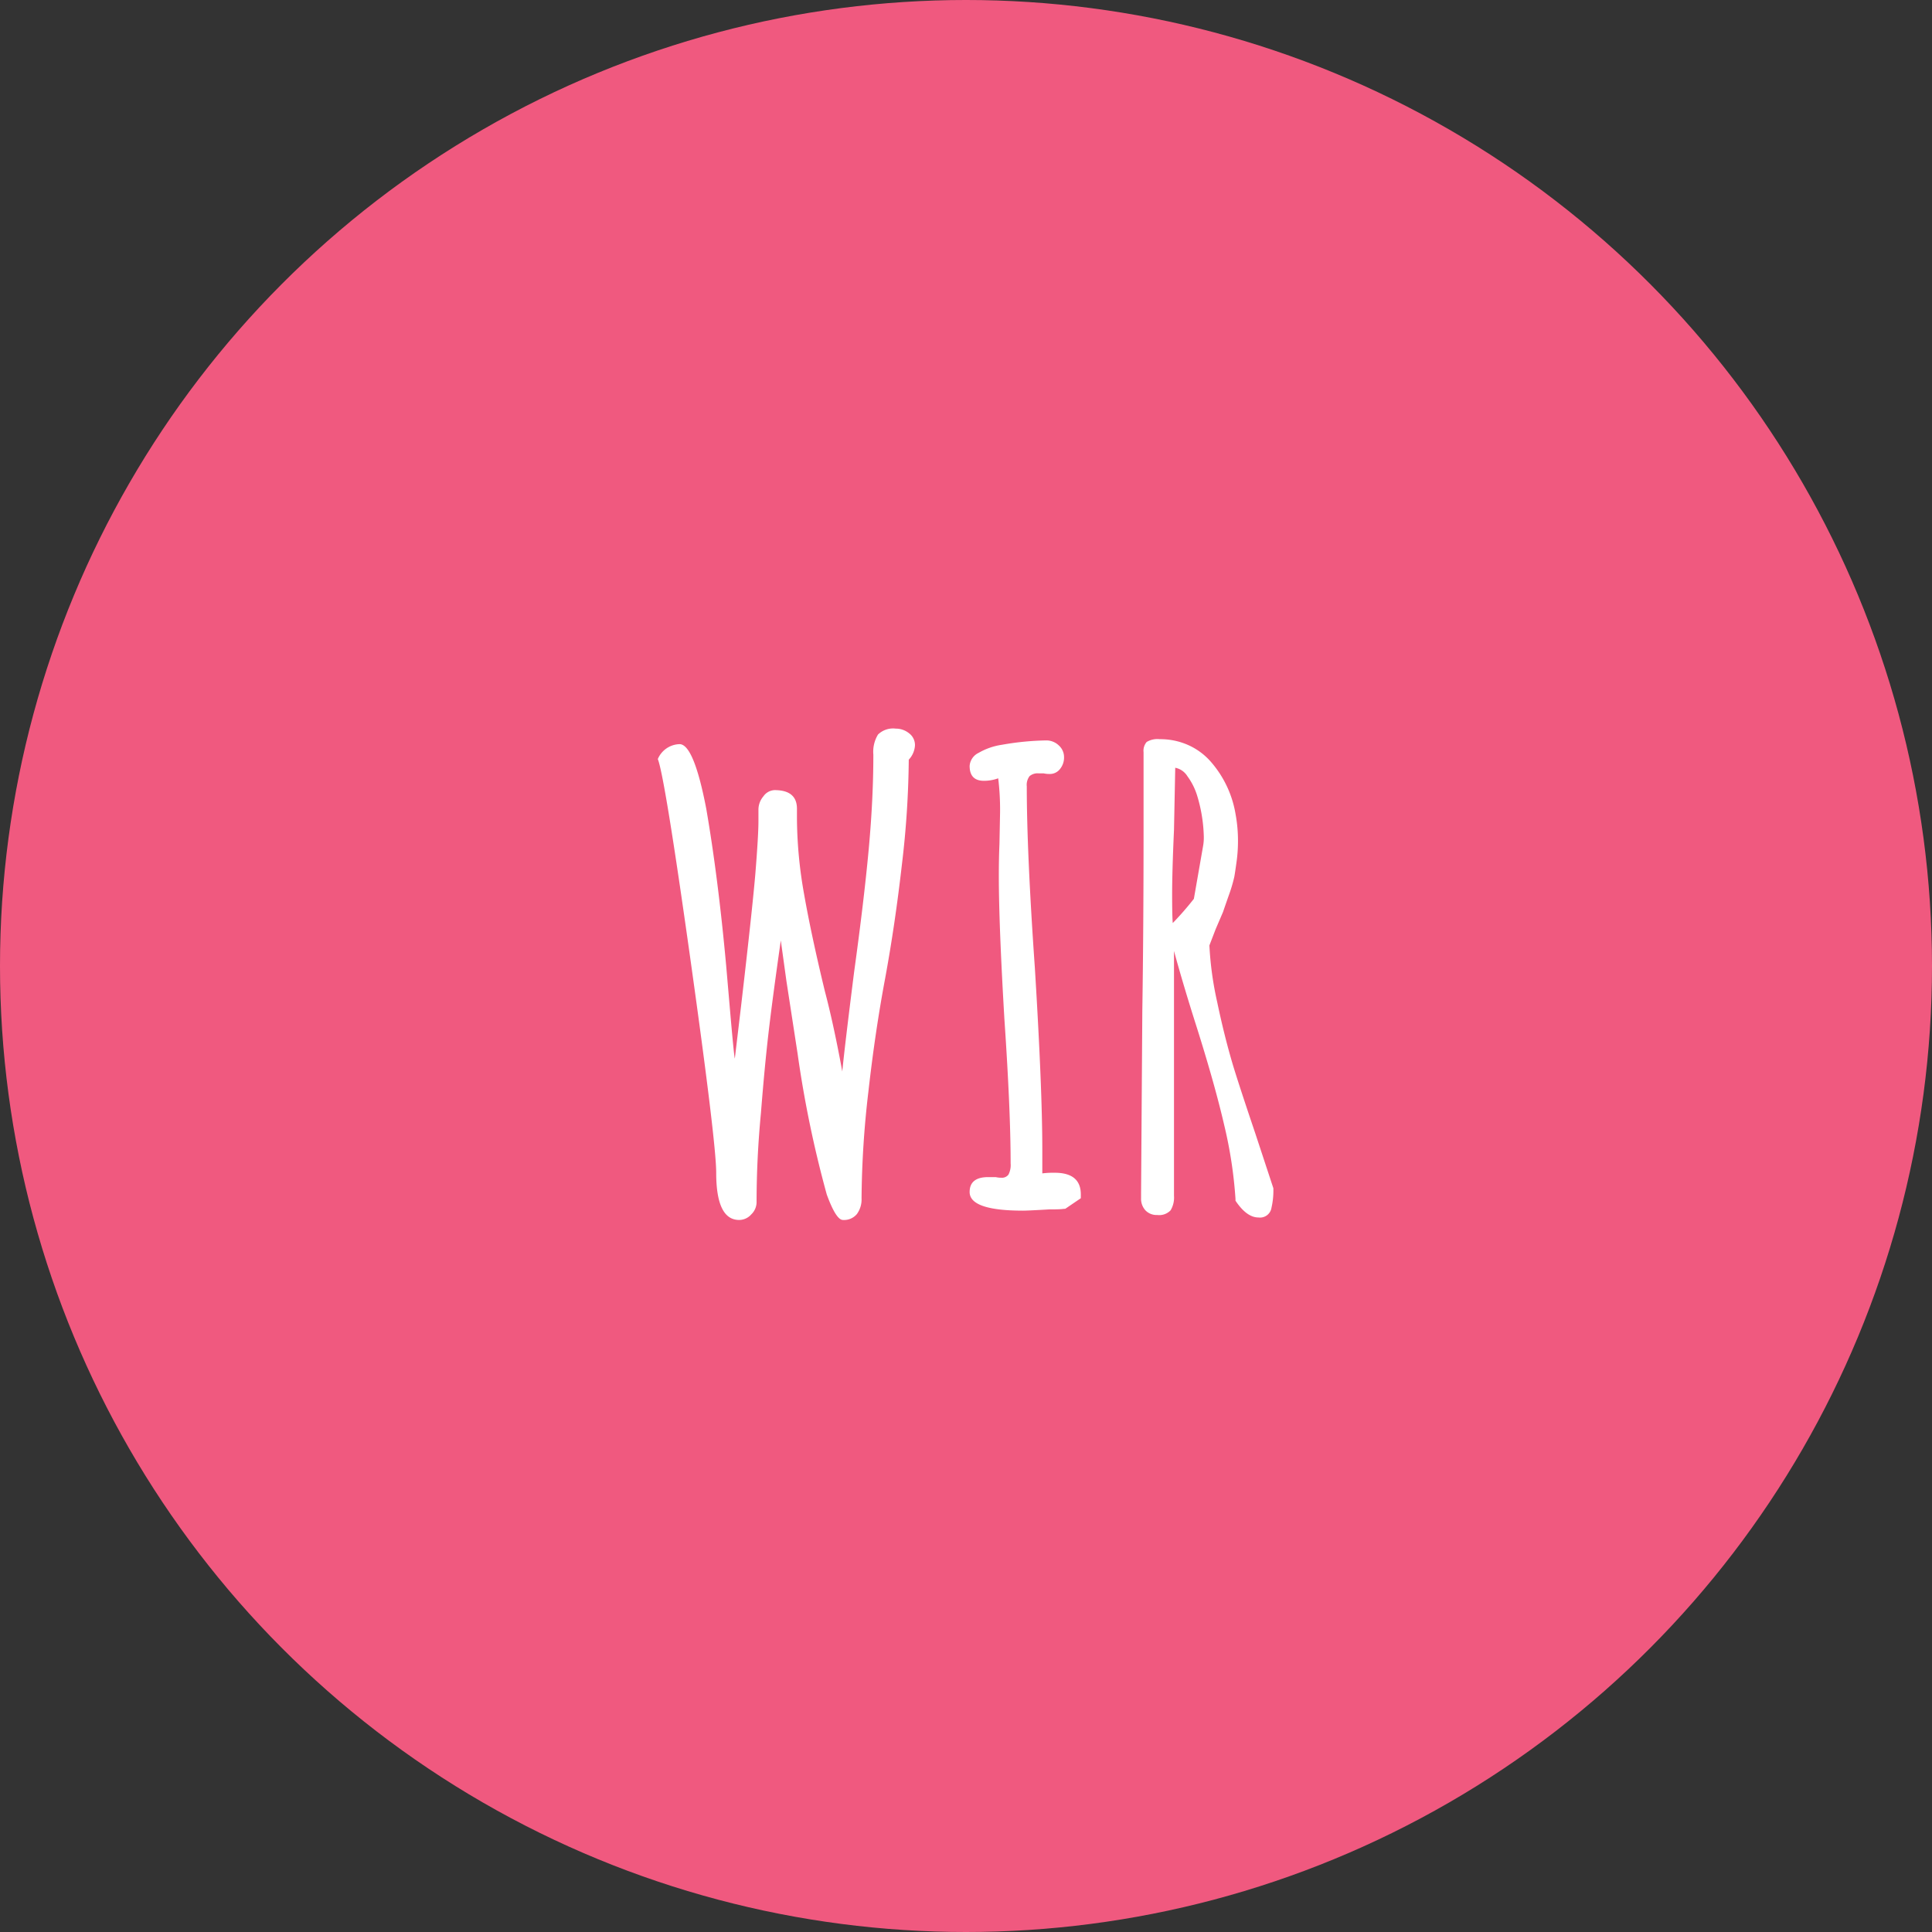
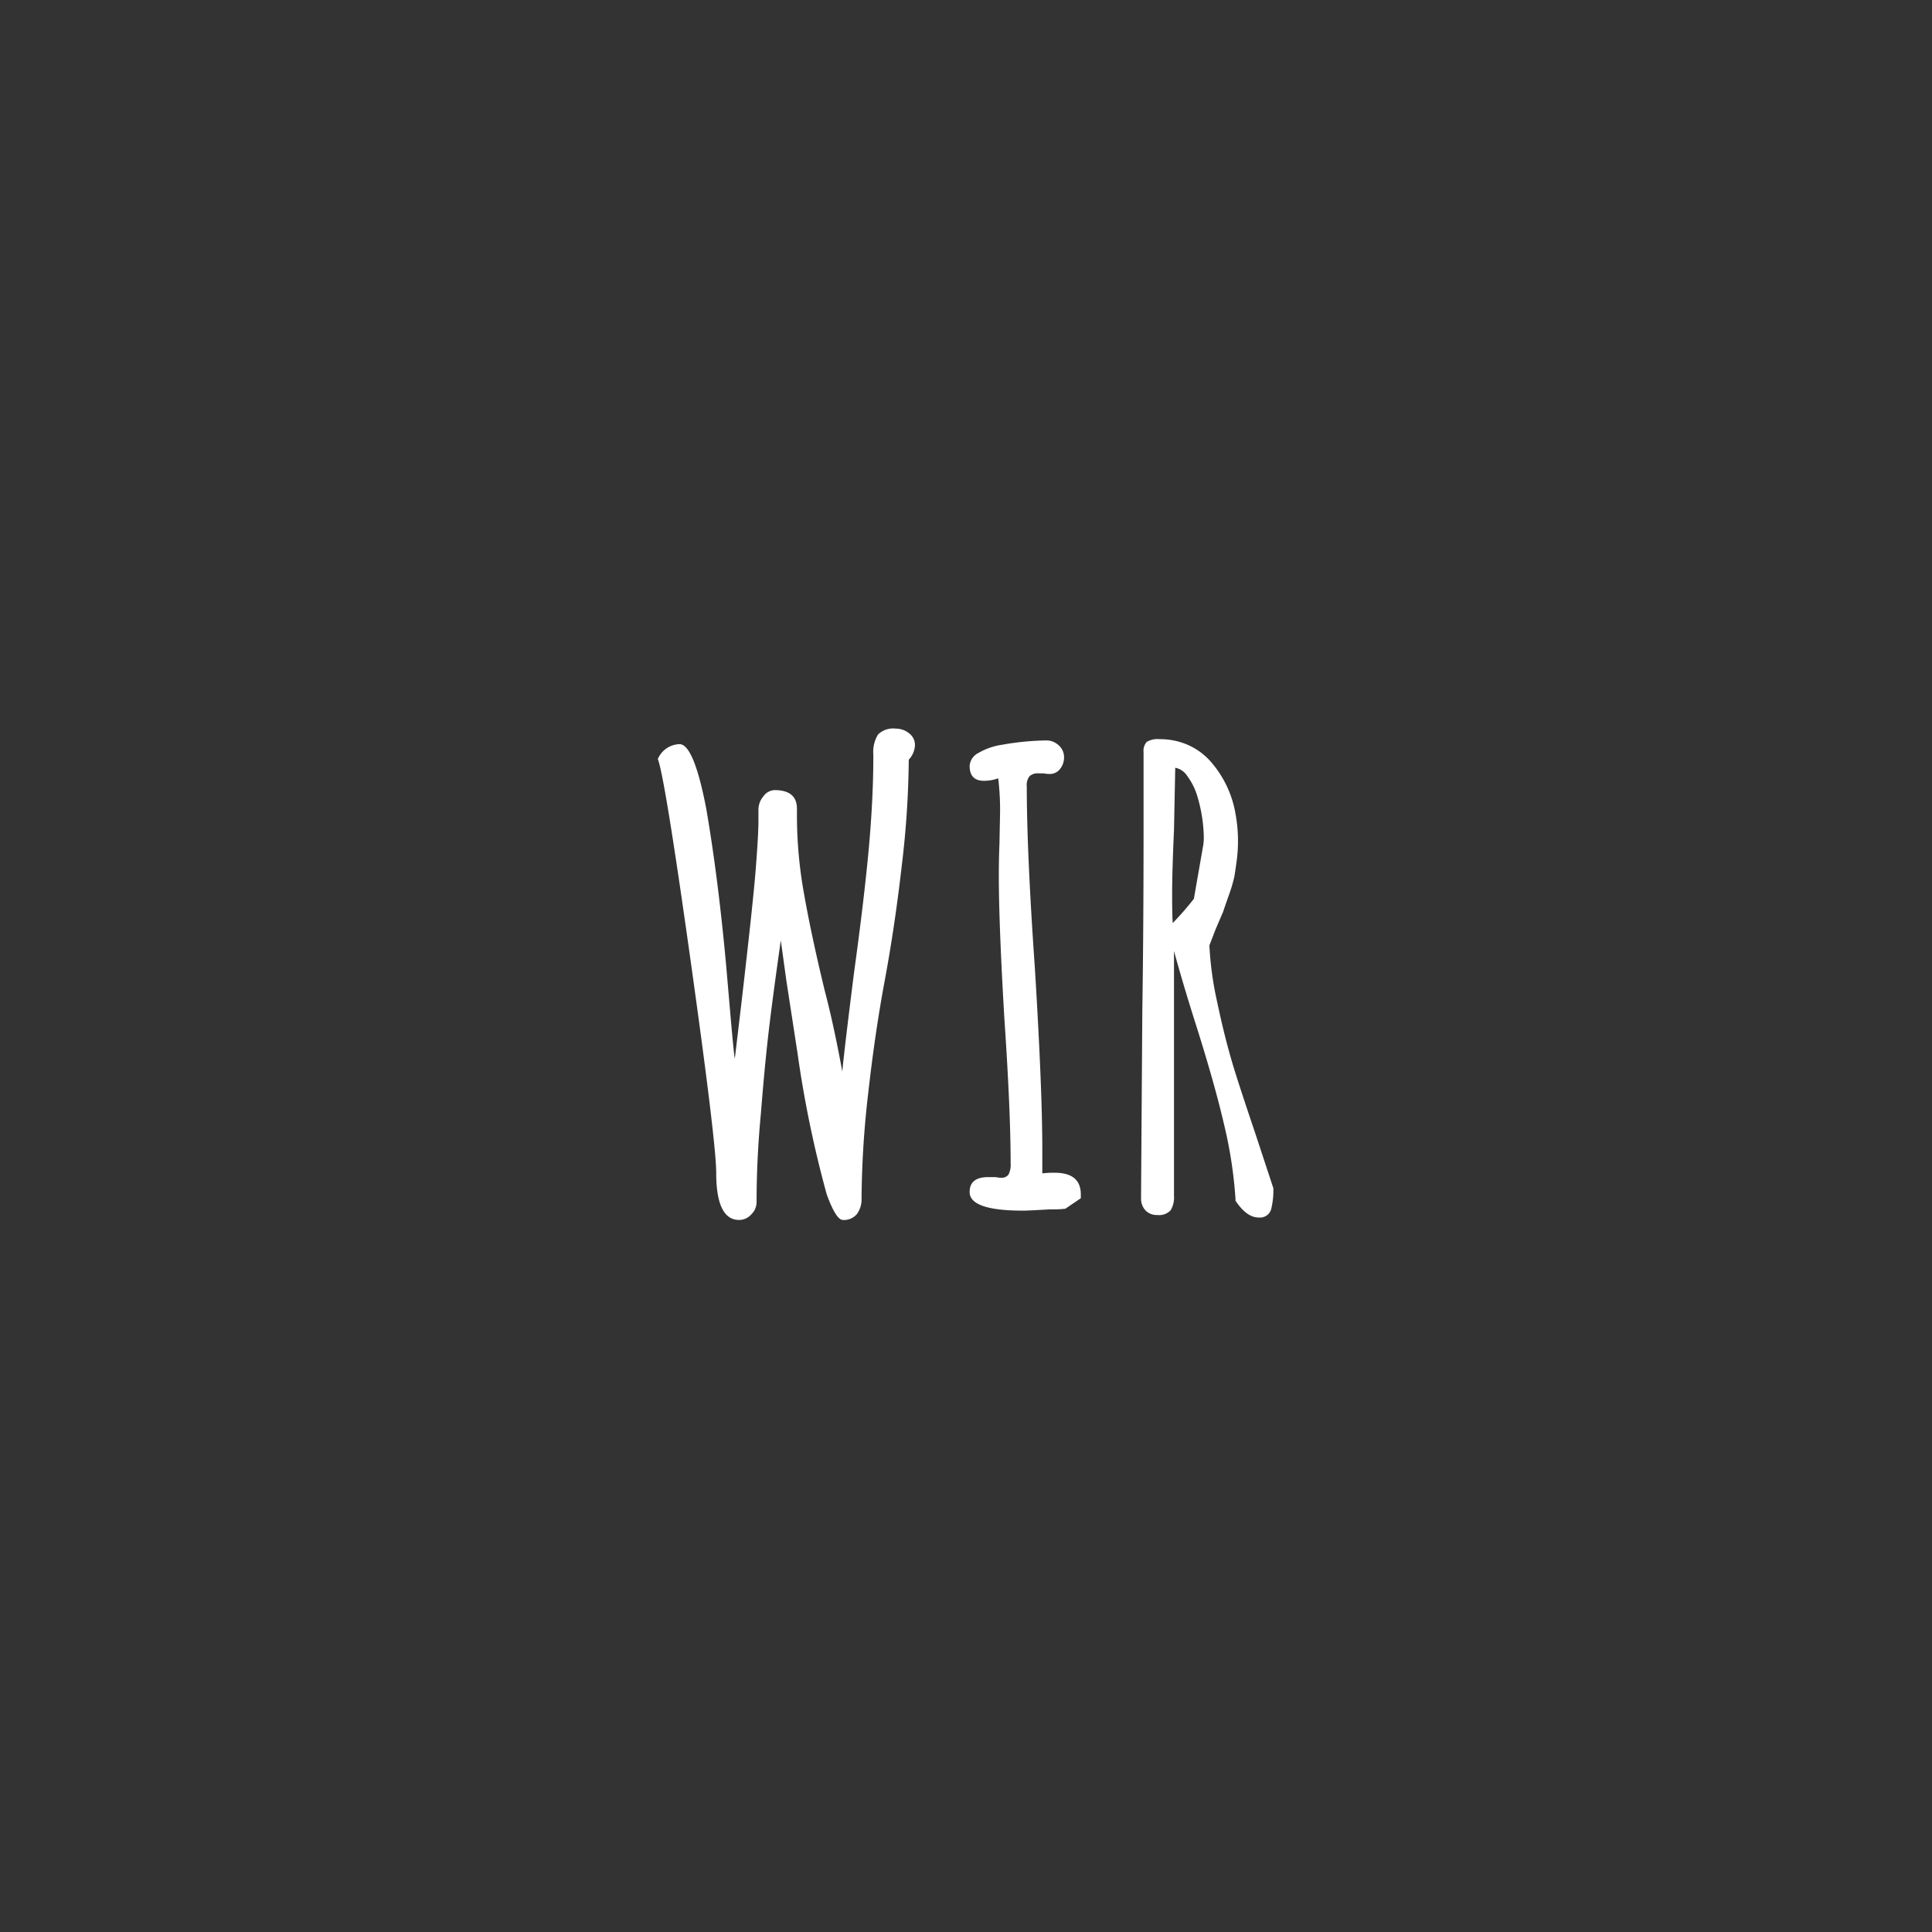
<svg xmlns="http://www.w3.org/2000/svg" width="124.412" height="124.412" viewBox="0 0 124.412 124.412">
  <rect x="0" y="0" width="124.412" height="124.412" fill="#333333" stroke="none" />
  <defs>
    <style>
      .cls-1 {
        fill: #f0597f;
      }

      .cls-2 {
        fill: #fff;
      }
    </style>
  </defs>
  <g id="Gruppe_363" data-name="Gruppe 363" transform="translate(-926 -524)">
-     <circle id="Ellipse_128" data-name="Ellipse 128" class="cls-1" cx="62.206" cy="62.206" r="62.206" transform="translate(926 524)" />
    <path id="Pfad_13192" data-name="Pfad 13192" class="cls-2" d="M-14.4.56q-1.48,0-1.48-3.04,0-1.92-1.66-13.74t-2.1-12.9a1.566,1.566,0,0,1,1.4-.96q.92,0,1.72,4.16.76,4.4,1.28,10.08l.28,3.24q.24,2.72.28,2.76l.4-3.36.24-2.08q.52-4.56.68-6.44.2-2.48.2-3.4v-.76a1.327,1.327,0,0,1,.32-.84.917.917,0,0,1,.72-.4q1.44,0,1.44,1.2v.6a28.426,28.426,0,0,0,.46,4.9q.46,2.62,1.34,6.26Q-8.32-12.04-7.76-9q.12-1.32.76-6.4.64-4.64.94-7.9t.3-6.1a2.142,2.142,0,0,1,.3-1.3,1.393,1.393,0,0,1,1.14-.38,1.351,1.351,0,0,1,.86.3.948.948,0,0,1,.38.78,1.465,1.465,0,0,1-.4.92,60.5,60.5,0,0,1-.44,6.74Q-4.36-18.48-5-15q-.64,3.4-1.08,7.3A62.091,62.091,0,0,0-6.52-.84,1.6,1.6,0,0,1-6.82.18a1.077,1.077,0,0,1-.9.38q-.44,0-1.04-1.64a71.83,71.83,0,0,1-1.88-9.08l-.72-4.68-.36-2.6q-.52,3.64-.78,5.86T-13-6.32q-.28,2.92-.28,5.76a1.1,1.1,0,0,1-.34.76A1.046,1.046,0,0,1-14.4.56ZM3.88-.04Q.44-.04.44-1.24q0-.96,1.2-.96h.48a1.487,1.487,0,0,0,.36.04.522.522,0,0,0,.46-.2,1.33,1.33,0,0,0,.14-.72q0-3.4-.4-9.28-.36-6.12-.36-9.24,0-1.12.04-2.04l.04-2.04a16.736,16.736,0,0,0-.12-2.2,2.671,2.671,0,0,1-.92.16q-.92,0-.92-.96a1.013,1.013,0,0,1,.58-.84,4.207,4.207,0,0,1,1.5-.52,17.755,17.755,0,0,1,2.84-.28,1.154,1.154,0,0,1,.82.32,1.009,1.009,0,0,1,.34.76,1.168,1.168,0,0,1-.26.76.814.814,0,0,1-.66.32,1.683,1.683,0,0,1-.4-.04H4.88a.8.8,0,0,0-.58.18.931.931,0,0,0-.18.66q0,4.24.52,11.68.48,7.8.48,11.72v1.52a6.048,6.048,0,0,1,.8-.04q1.68,0,1.68,1.4v.24l-1,.68q-.04,0-.24.02t-.8.02Q4.2-.04,3.88-.04ZM19.04.4q-.76,0-1.48-1.08V-.8a28.3,28.3,0,0,0-.72-4.72q-.6-2.6-1.76-6.28-.88-2.76-1.48-4.96V-1a1.6,1.6,0,0,1-.22.94,1.013,1.013,0,0,1-.86.3.989.989,0,0,1-.76-.3,1.1,1.1,0,0,1-.28-.78v-.32l.08-11.76q.08-5.2.08-11.72v-4.92a.867.867,0,0,1,.2-.66,1.341,1.341,0,0,1,.84-.18,4.412,4.412,0,0,1,1.84.38,4.212,4.212,0,0,1,1.44,1.06,6.816,6.816,0,0,1,1.6,3.36,9.453,9.453,0,0,1,.16,1.84,9.655,9.655,0,0,1-.1,1.32q-.1.72-.14.92a9.935,9.935,0,0,1-.36,1.2q-.28.8-.36,1.04l-.48,1.12-.4,1.04a21.366,21.366,0,0,0,.5,3.64q.46,2.2,1.02,4.08.4,1.32,1.44,4.4L20-1.48v.08a4.846,4.846,0,0,1-.12,1.16A.747.747,0,0,1,19.04.4ZM13.52-18.56a19.524,19.524,0,0,0,1.36-1.56l.6-3.44a3.019,3.019,0,0,0,.04-.56,9.8,9.8,0,0,0-.44-2.68,4.19,4.19,0,0,0-.62-1.22,1.186,1.186,0,0,0-.78-.54l-.08,4q-.12,2.68-.12,4.16Q13.48-19,13.52-18.56Z" transform="translate(988 602)" />
  </g>
</svg>